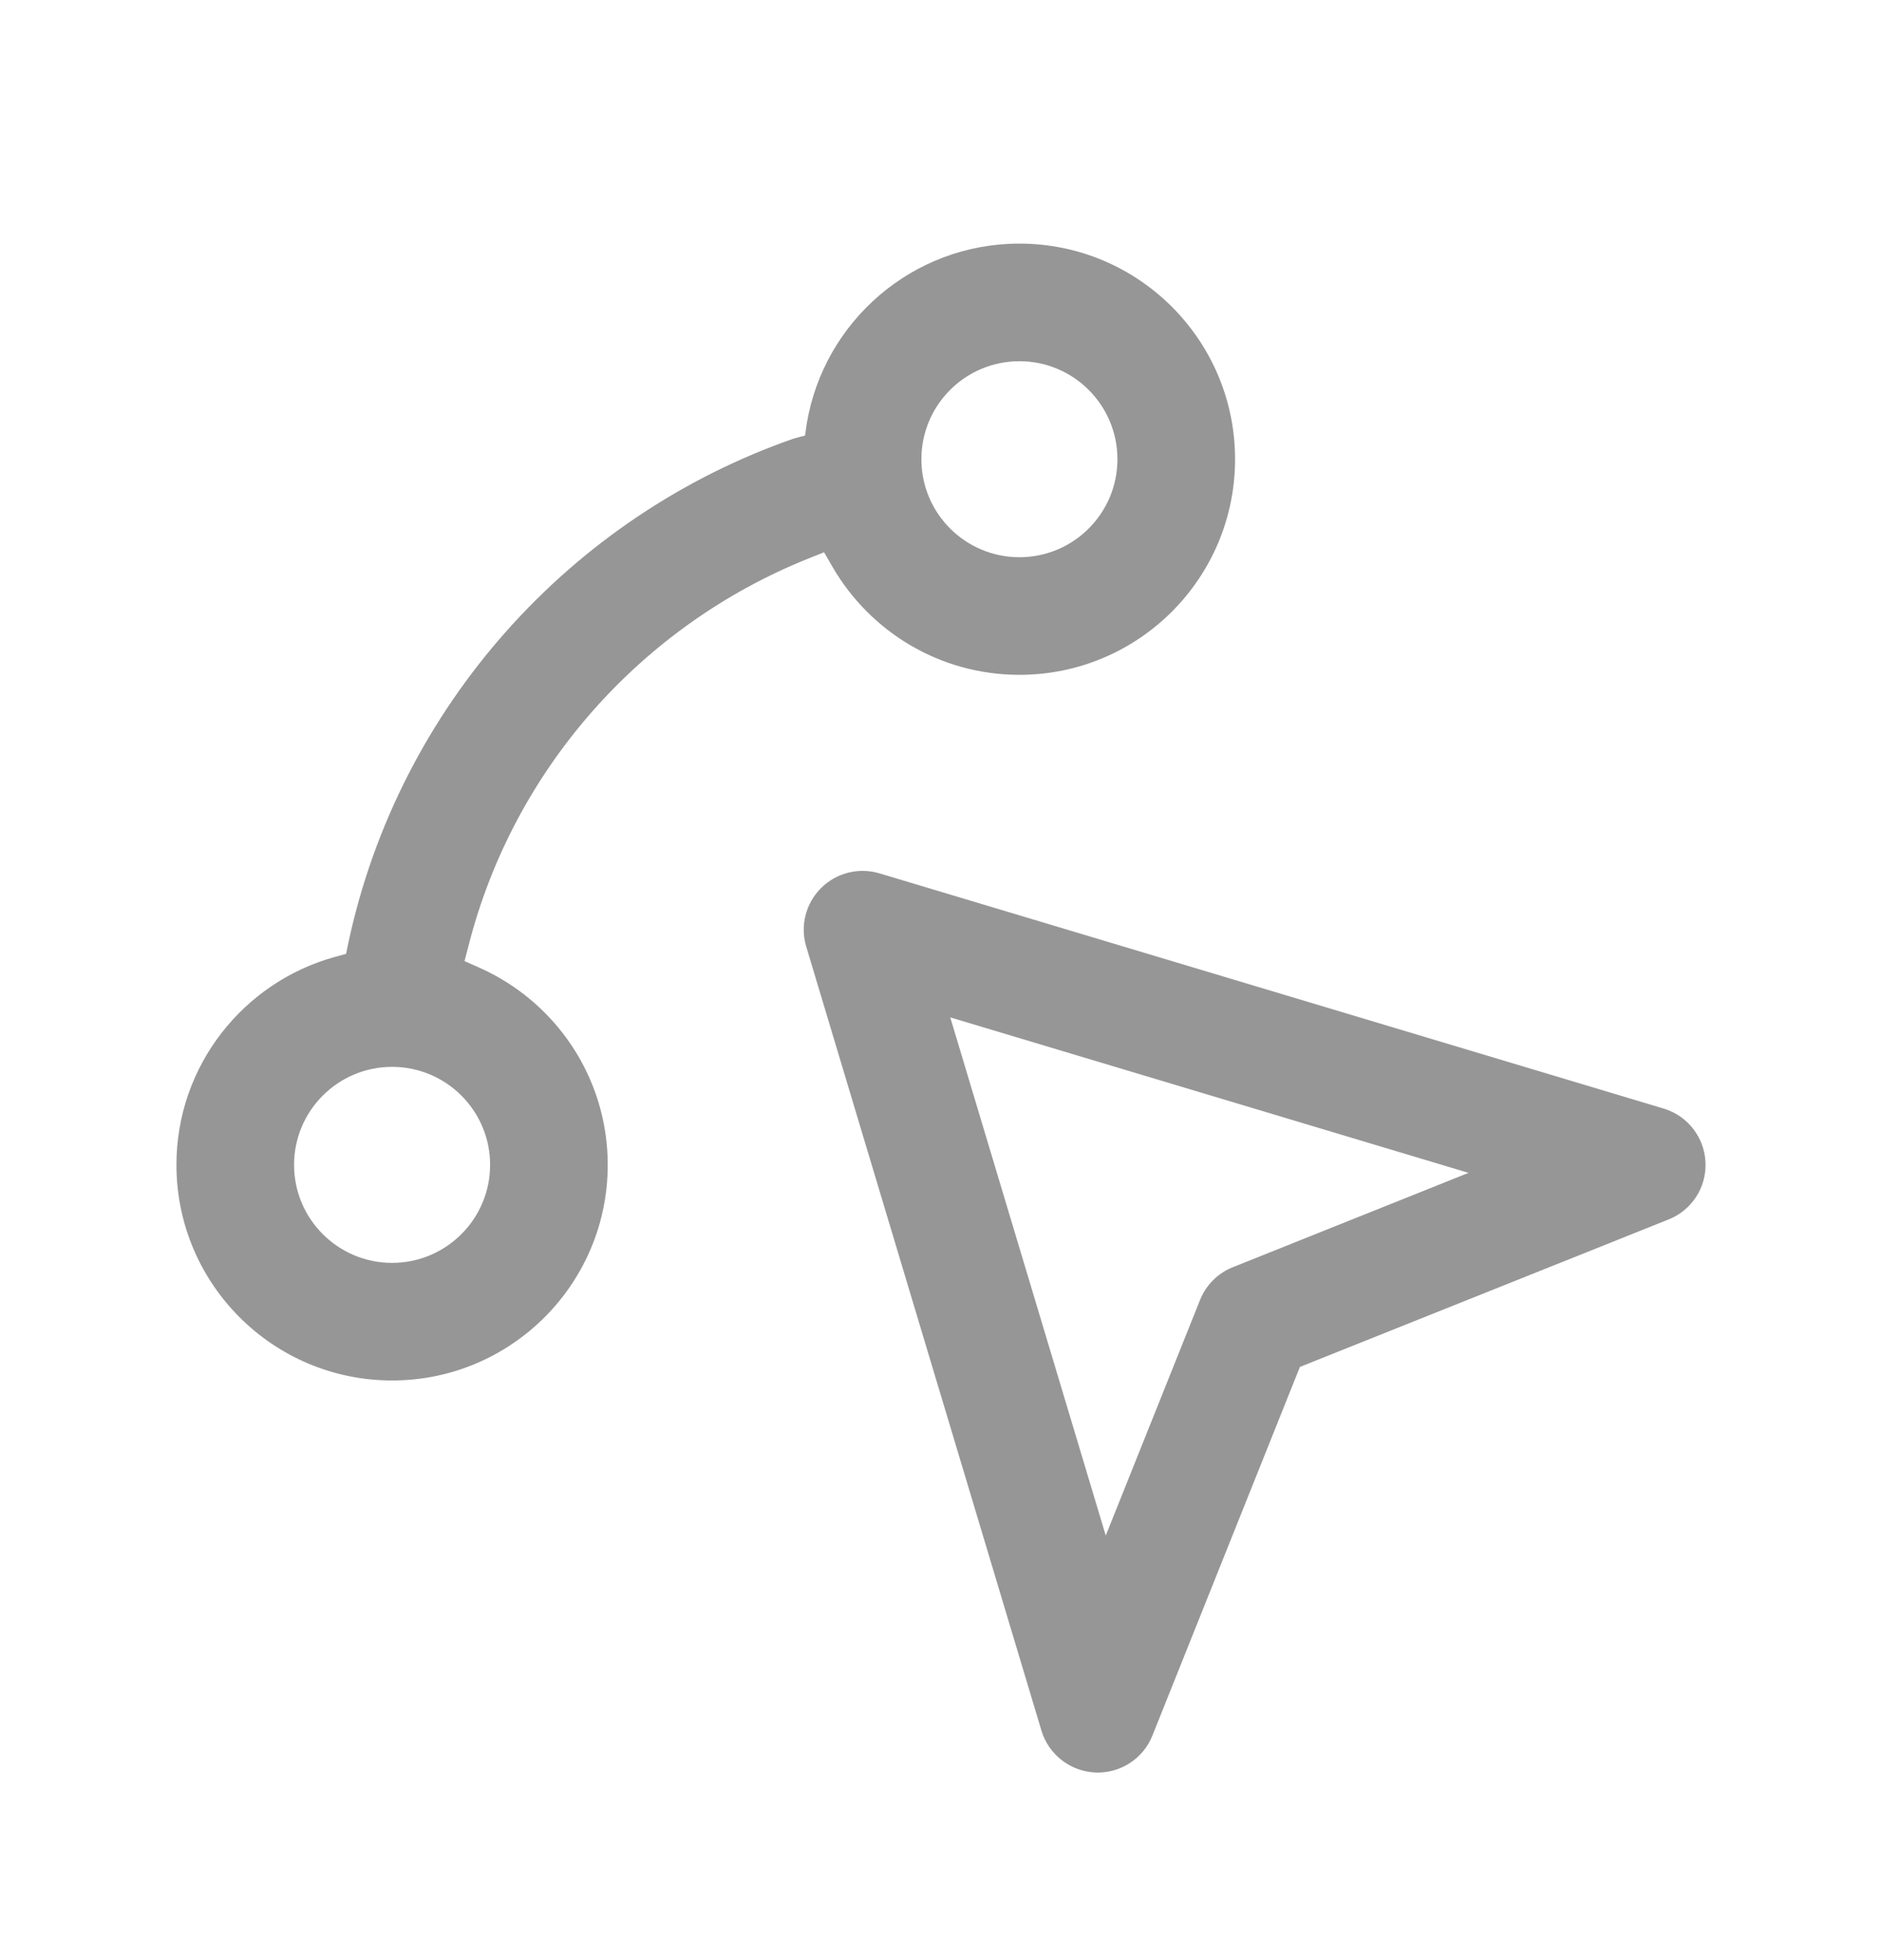
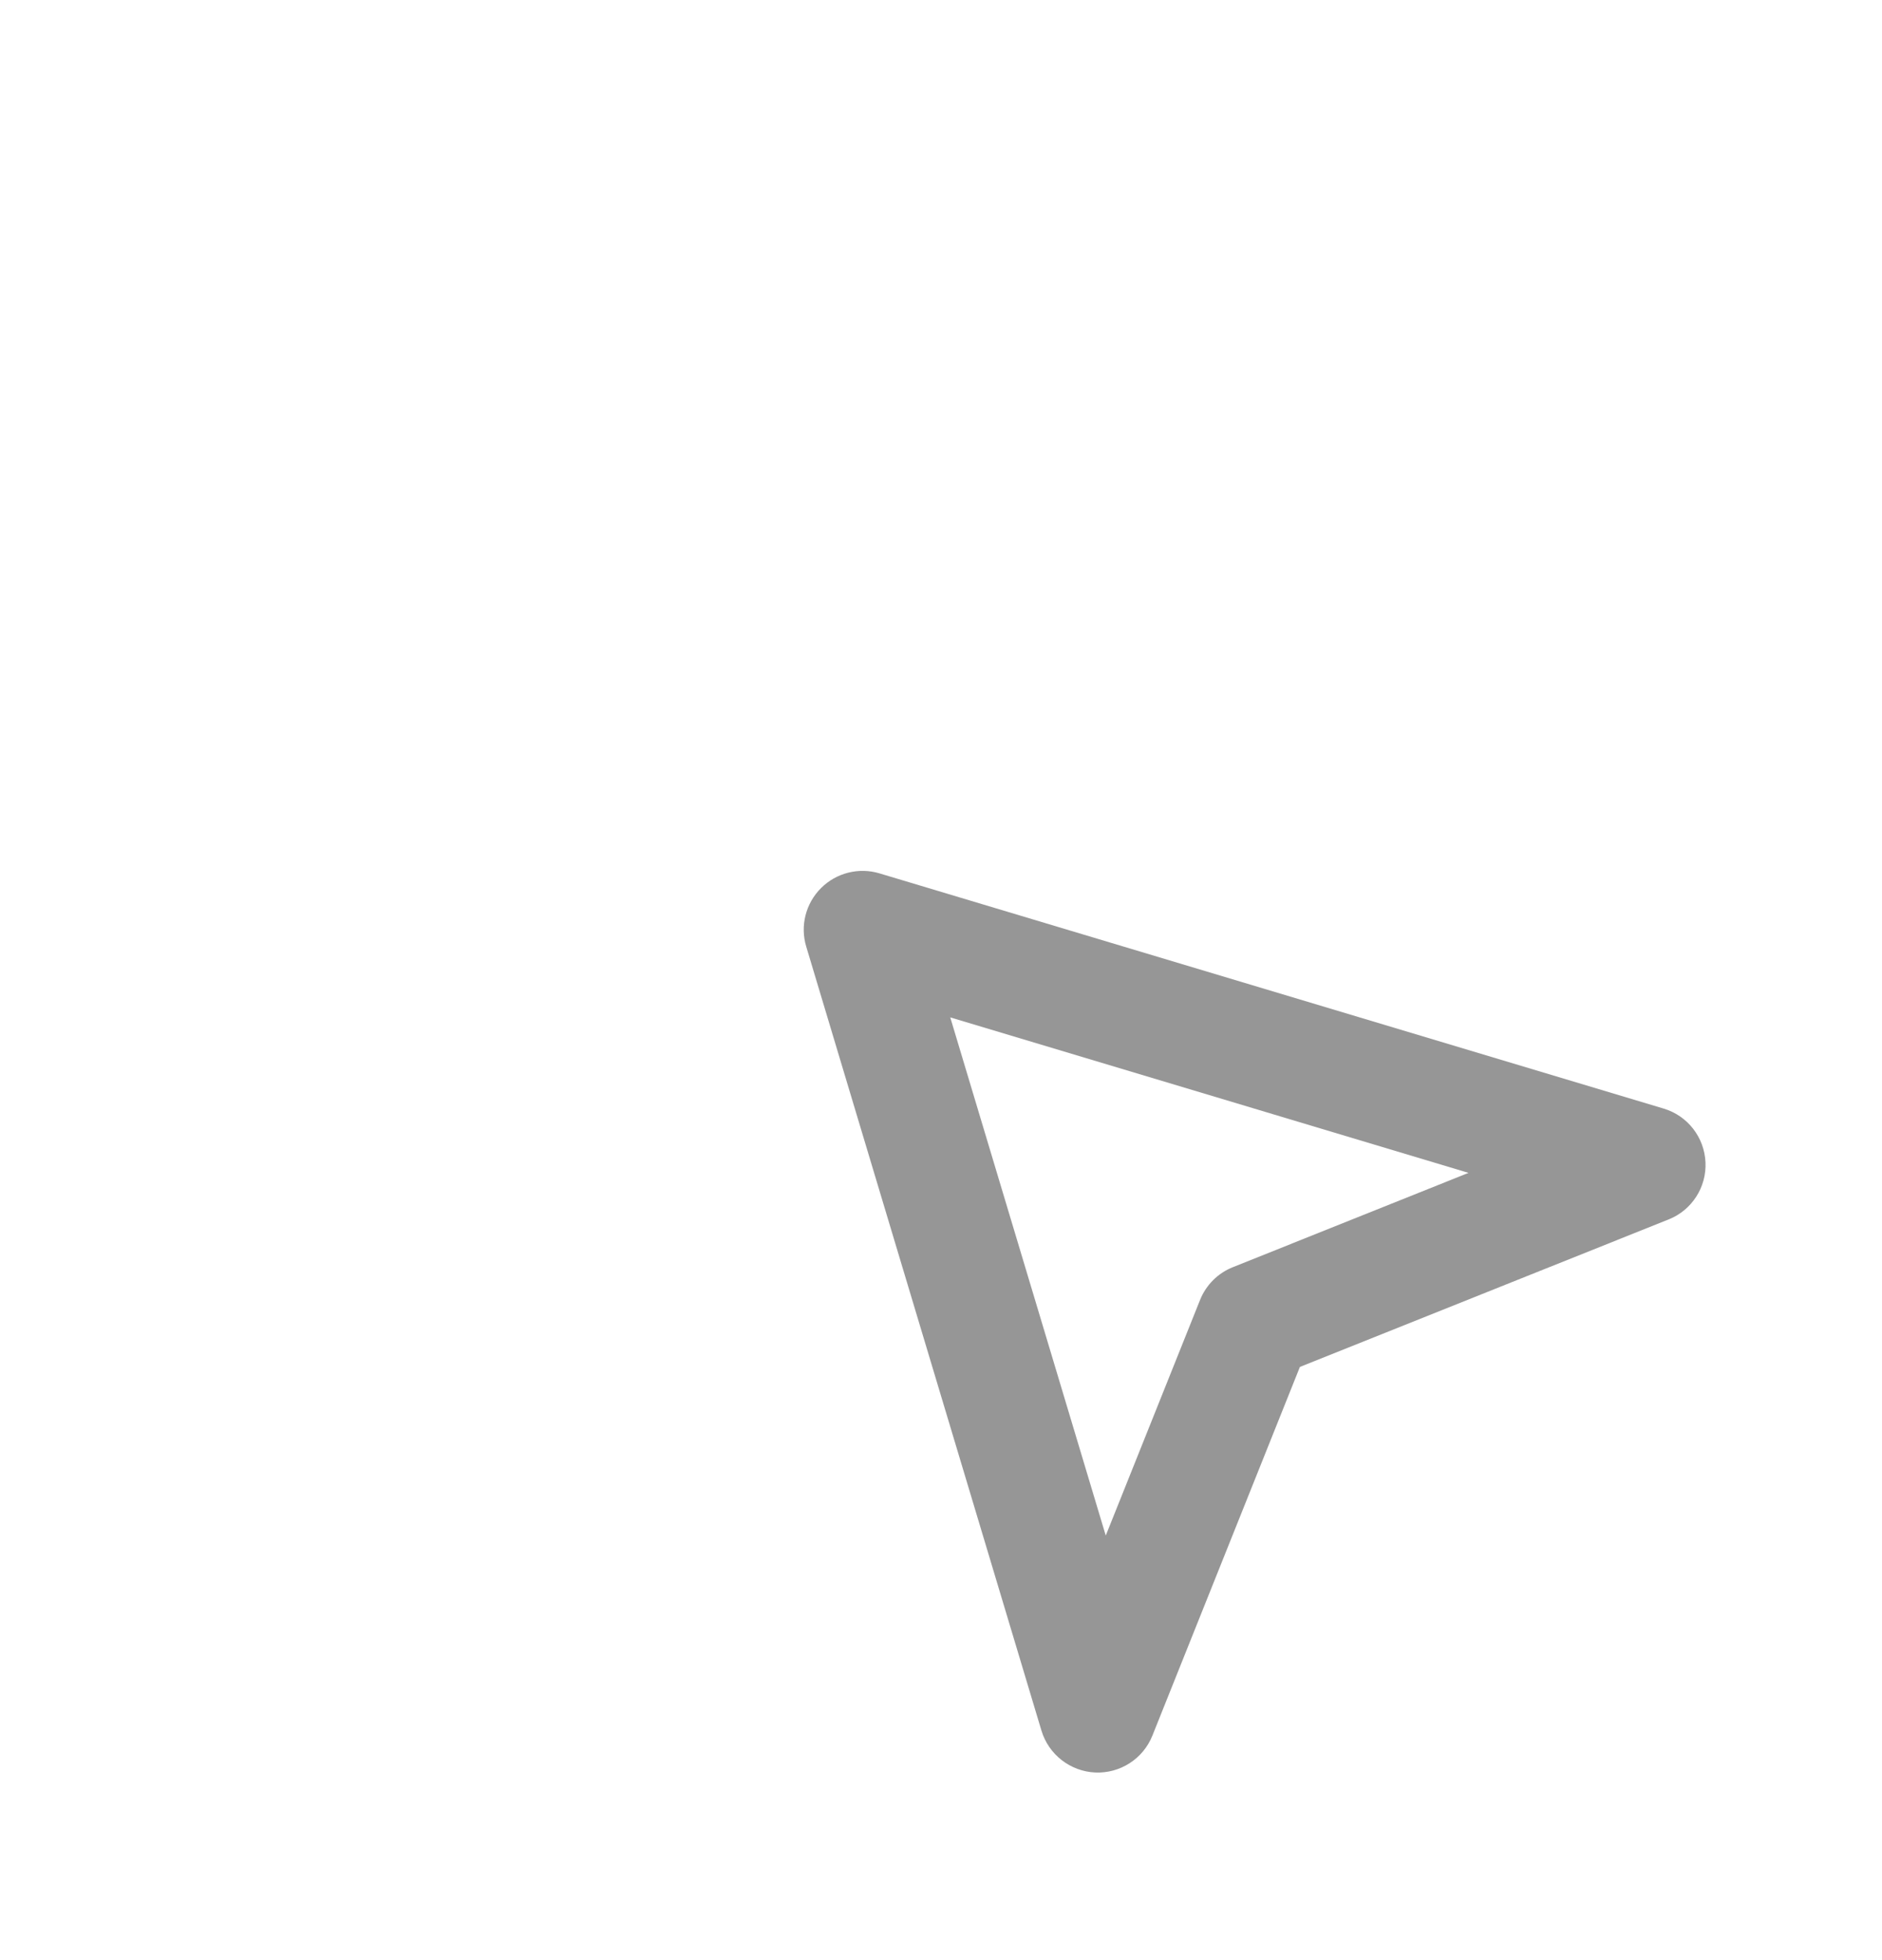
<svg xmlns="http://www.w3.org/2000/svg" width="24" height="25" viewBox="0 0 24 25" fill="none">
-   <path fill-rule="evenodd" clip-rule="evenodd" d="M4.413 12.166L4.267 12.206C3.104 12.528 2.25 13.594 2.25 14.857C2.25 16.375 3.482 17.607 5 17.607C6.518 17.607 7.75 16.375 7.75 14.857C7.75 13.738 7.079 12.773 6.117 12.344L5.924 12.258L5.977 12.053C6.553 9.803 8.183 7.976 10.308 7.124L10.509 7.044L10.617 7.231C11.094 8.054 11.983 8.607 13 8.607C14.518 8.607 15.75 7.375 15.75 5.857C15.75 4.339 14.518 3.107 13 3.107C11.639 3.107 10.508 4.098 10.289 5.398L10.266 5.555L10.124 5.593C7.27 6.586 5.087 9.019 4.444 12.018L4.413 12.166ZM5 13.607C5.69 13.607 6.25 14.167 6.25 14.857C6.25 15.547 5.69 16.107 5 16.107C4.31 16.107 3.75 15.547 3.75 14.857C3.75 14.167 4.31 13.607 5 13.607ZM13 4.607C13.69 4.607 14.25 5.167 14.25 5.857C14.25 6.547 13.69 7.107 13 7.107C12.31 7.107 11.75 6.547 11.75 5.857C11.75 5.167 12.31 4.607 13 4.607Z" fill="#969696" />
  <path fill-rule="evenodd" clip-rule="evenodd" d="M21.749 14.824C21.764 15.143 21.574 15.436 21.279 15.553L16.577 17.434L14.696 22.136C14.578 22.432 14.285 22.621 13.966 22.607C13.648 22.592 13.373 22.378 13.281 22.073L10.281 12.072C10.202 11.809 10.274 11.523 10.47 11.327C10.665 11.132 10.952 11.06 11.215 11.139L21.215 14.139C21.521 14.23 21.735 14.506 21.749 14.824ZM15.722 16.162C15.532 16.237 15.38 16.389 15.304 16.579L14.101 19.585L12.118 12.976L18.727 14.959L15.722 16.162Z" fill="#969696" />
</svg>